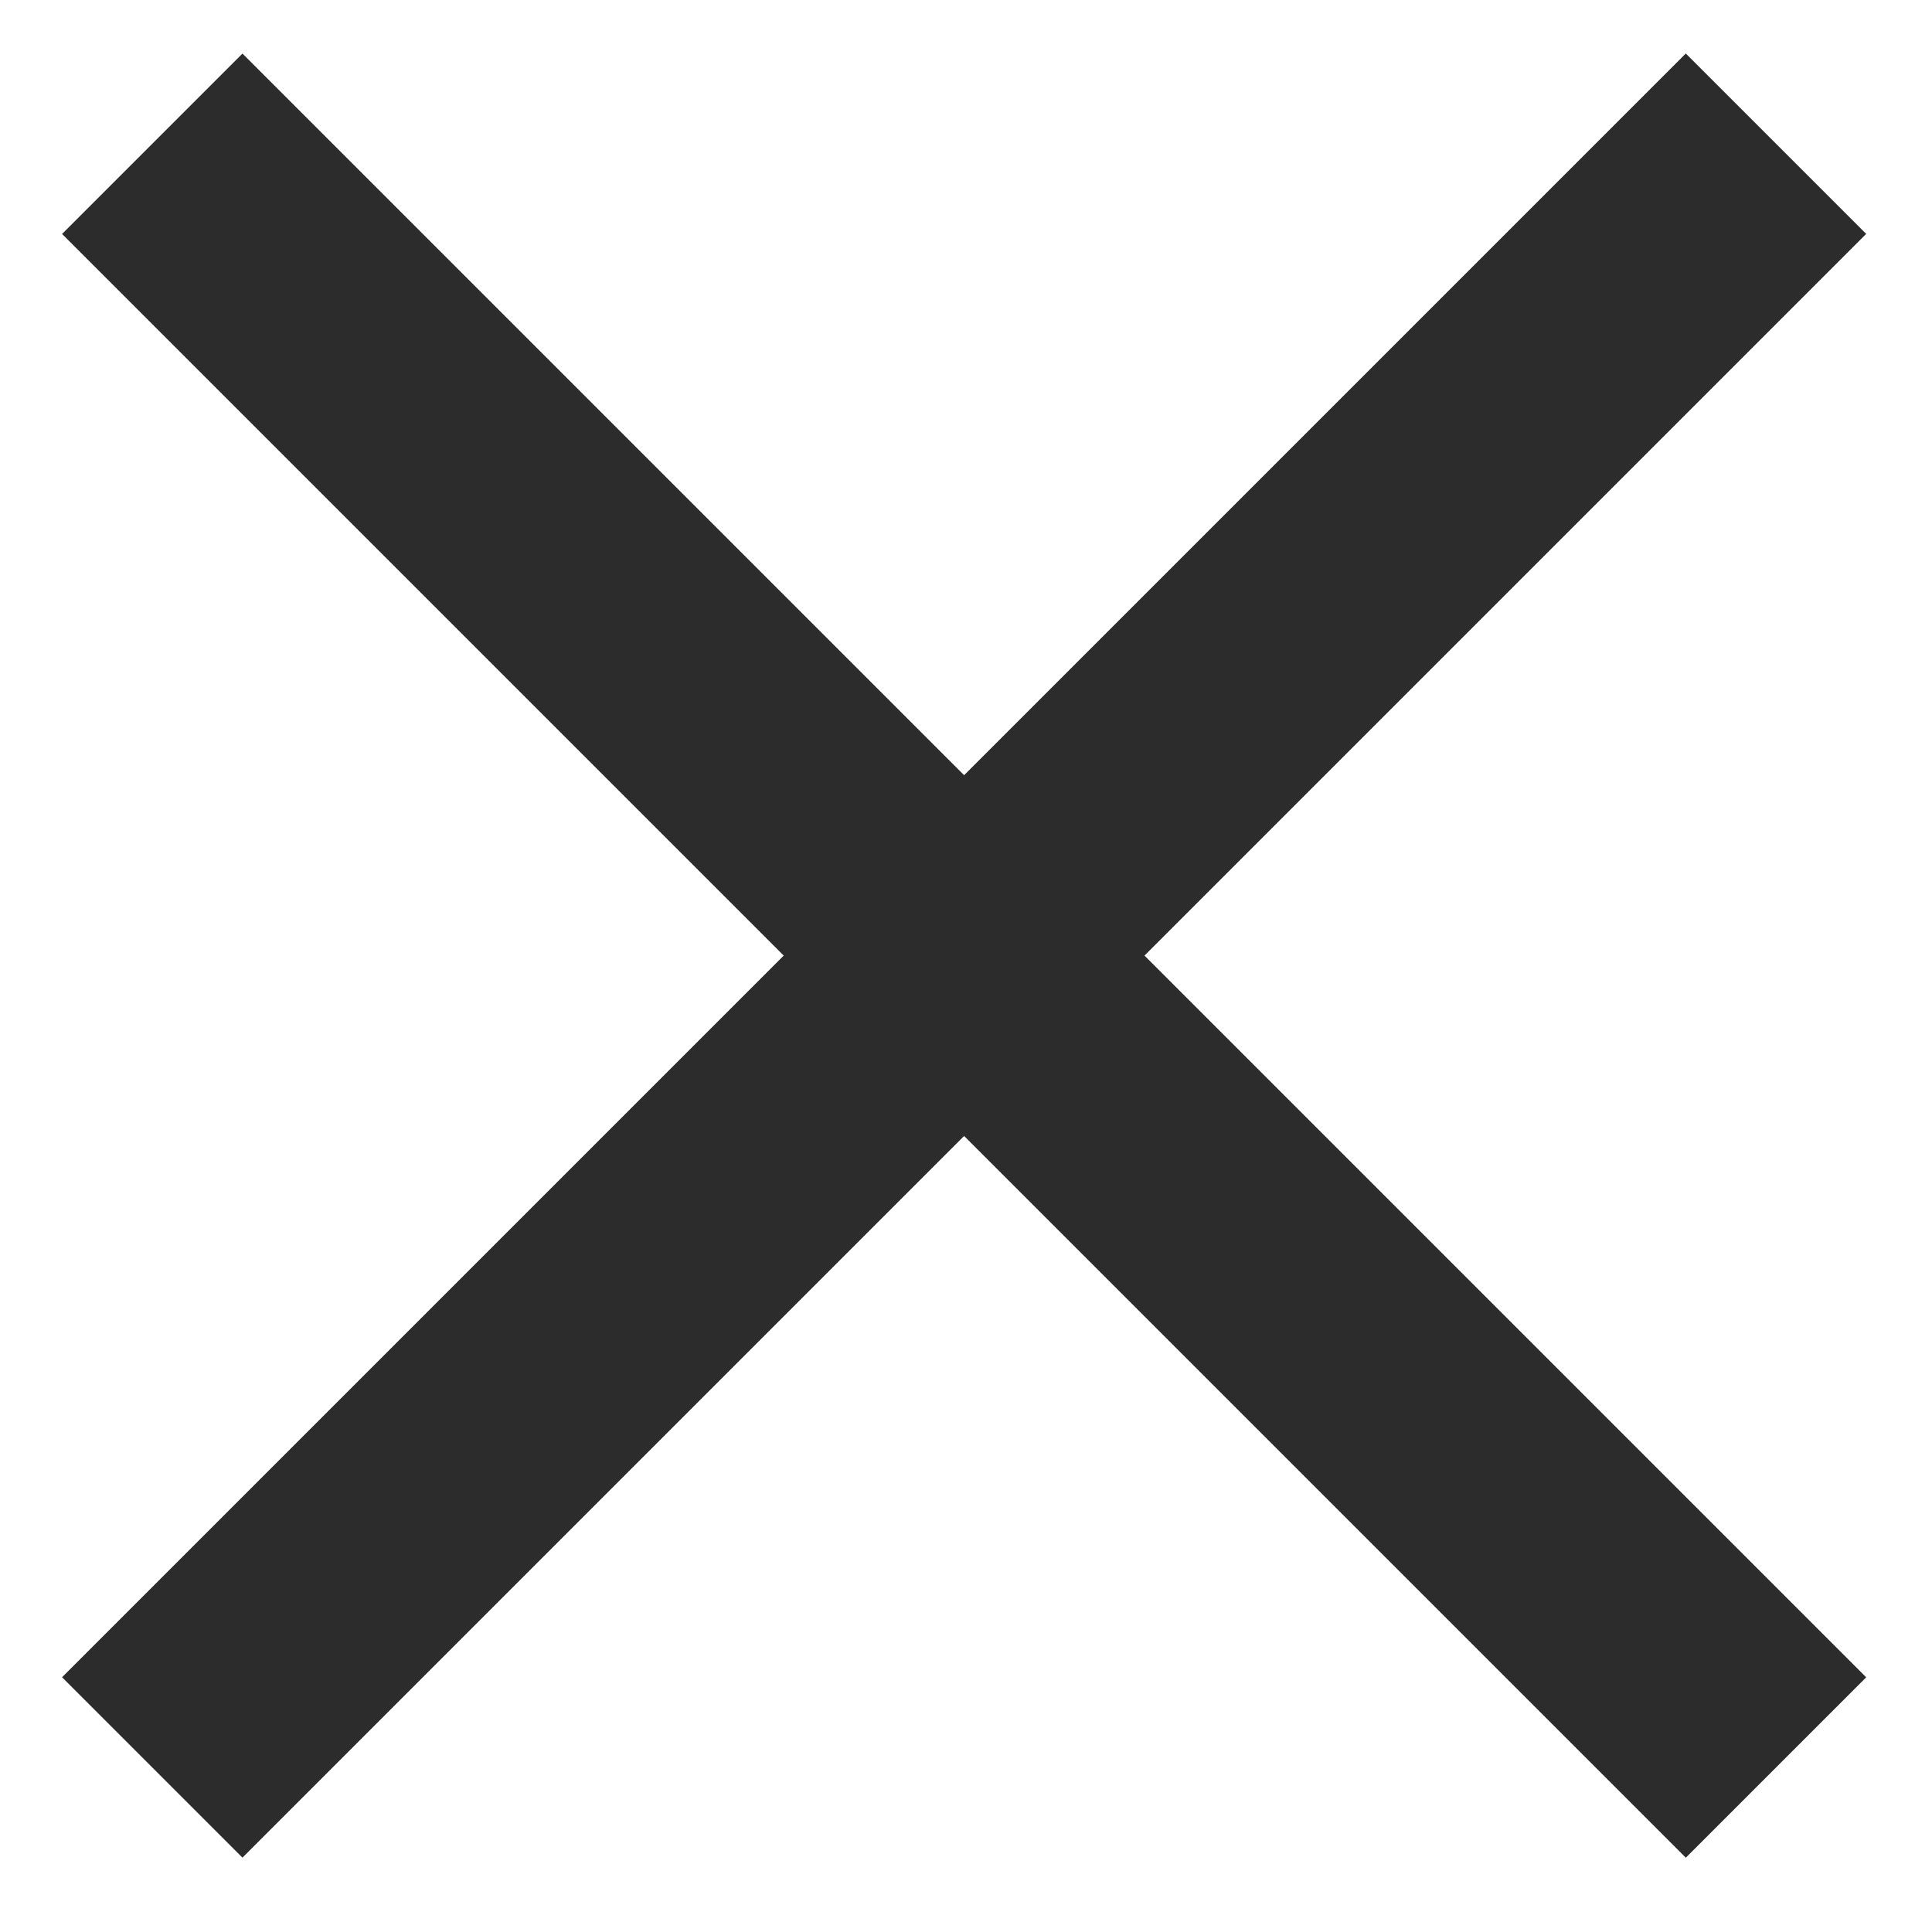
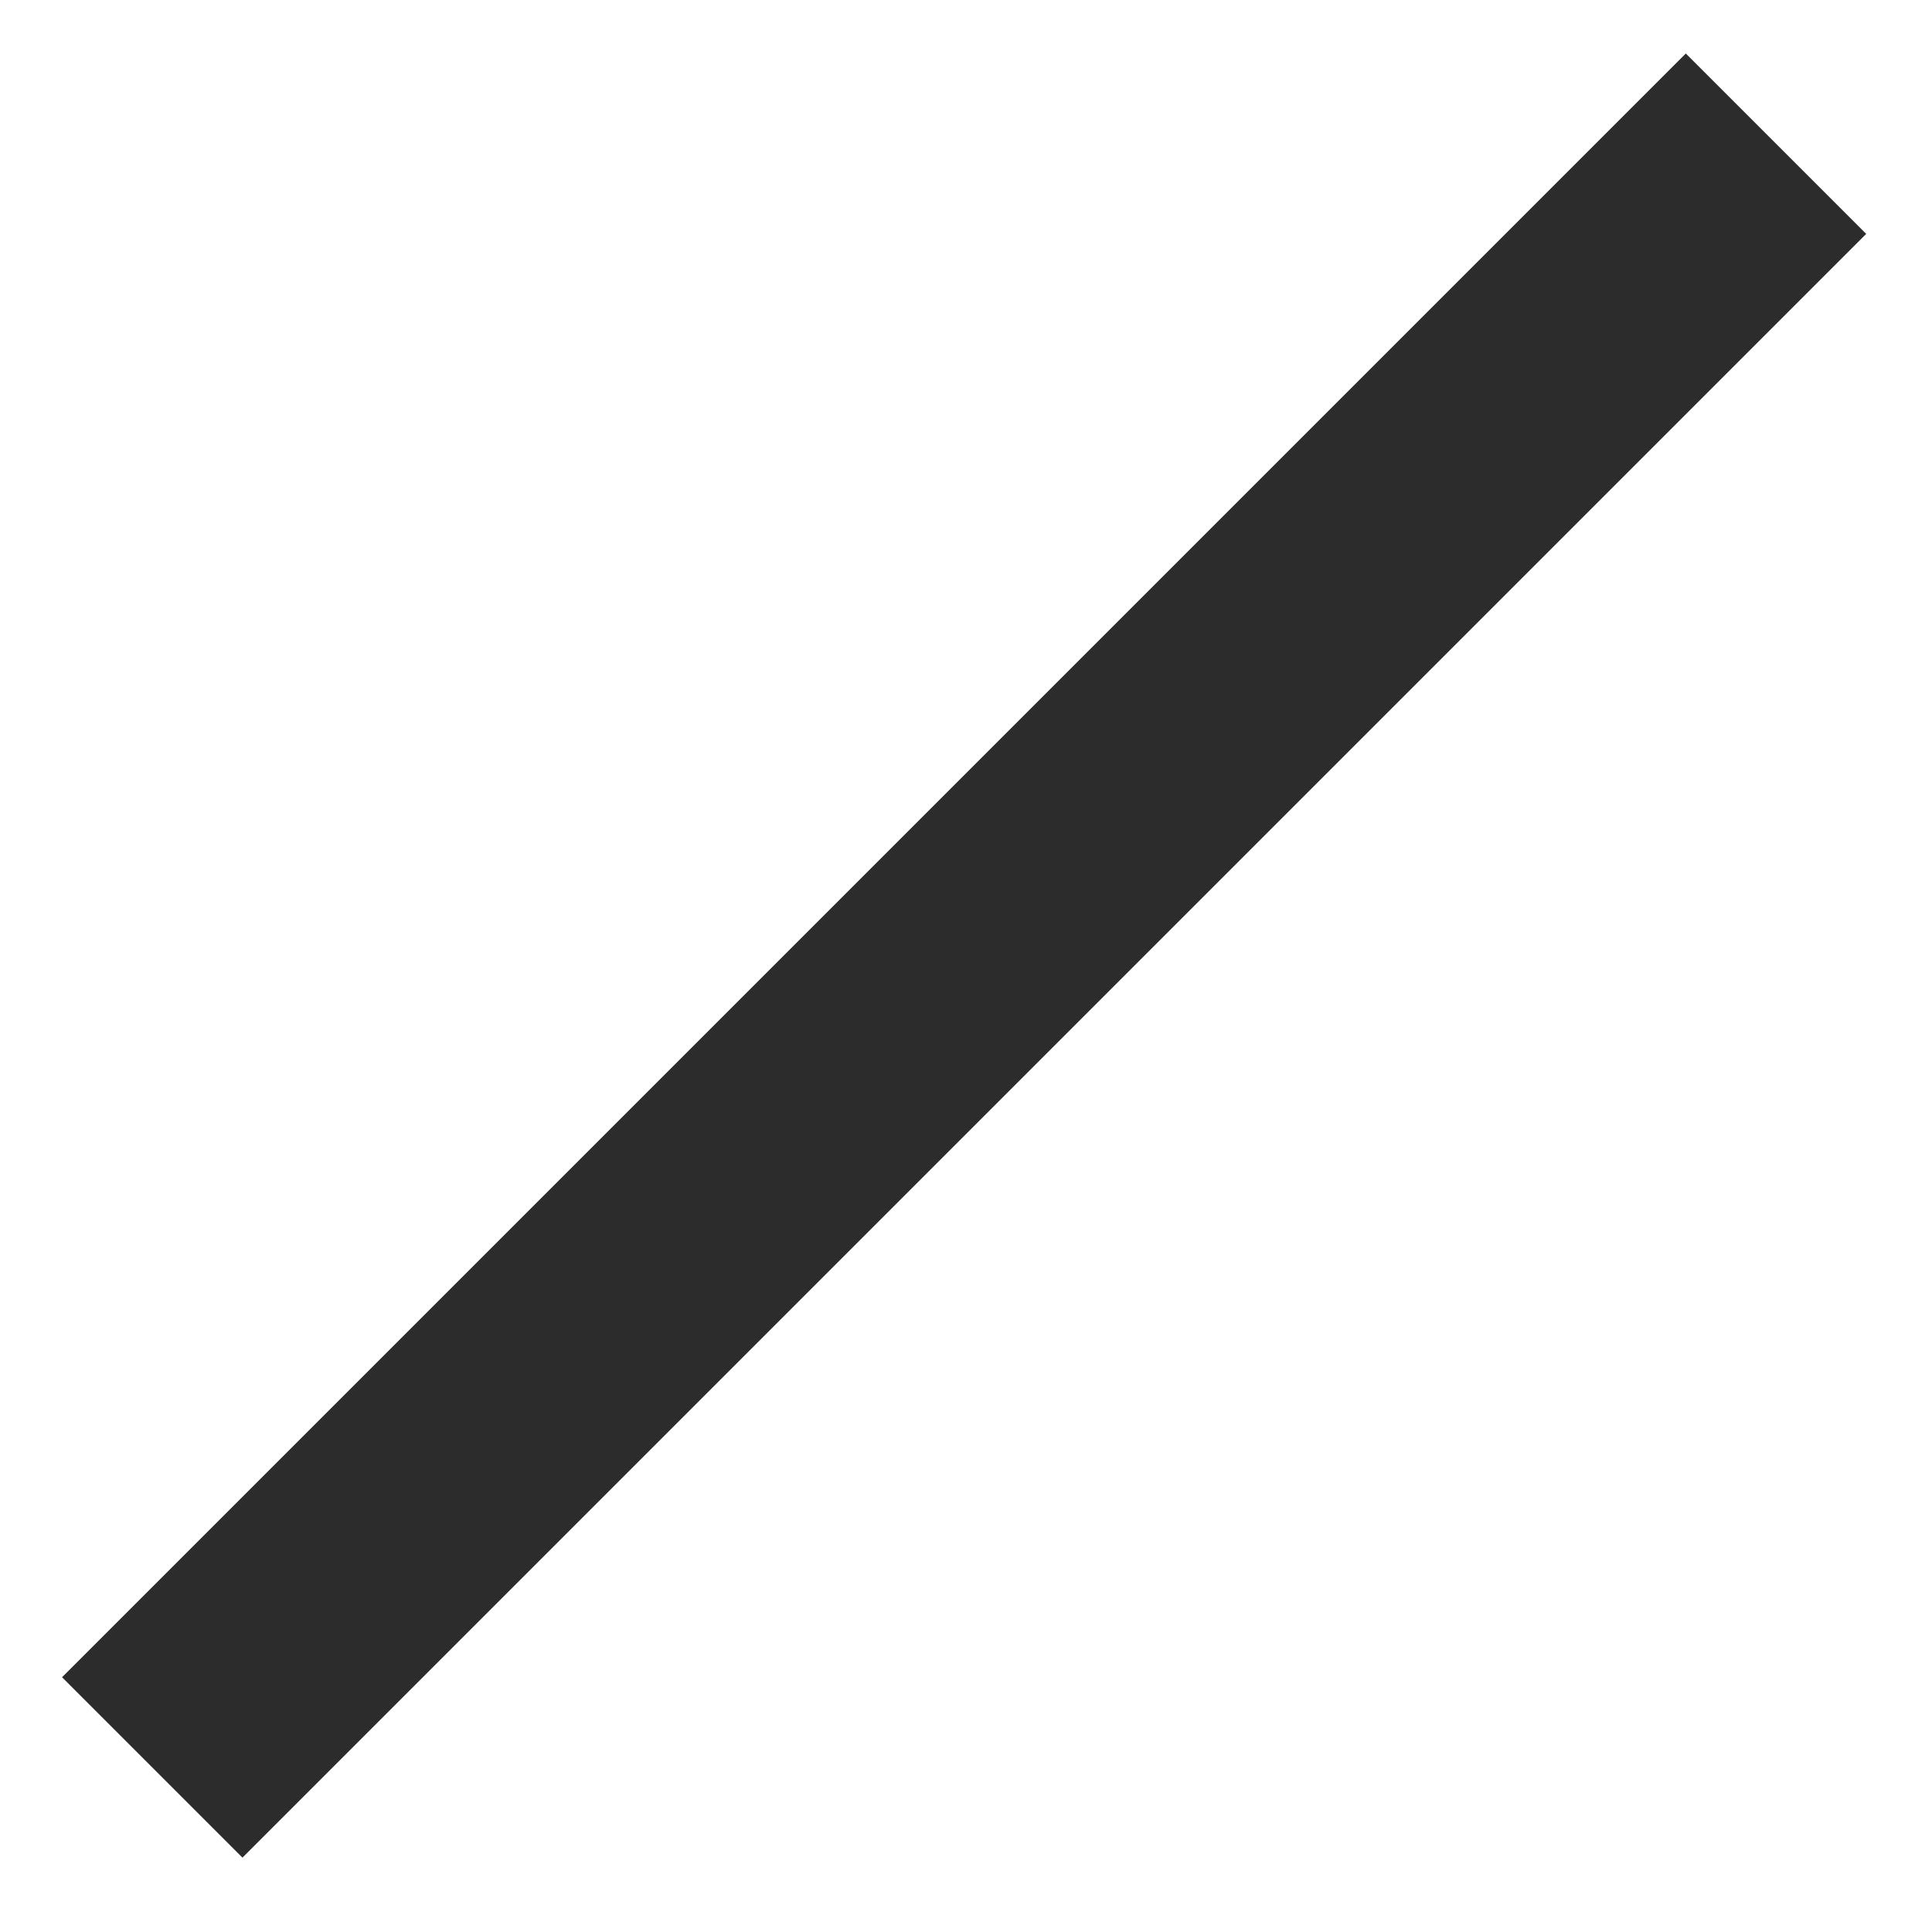
<svg xmlns="http://www.w3.org/2000/svg" width="21px" height="21px" viewBox="0 0 21 21" version="1.1">
  <title>Group 2</title>
  <desc>Created with Sketch.</desc>
  <g id="Creative" stroke="none" stroke-width="1" fill="none" fill-rule="evenodd">
    <g id="Field-is-In-Bloom-Modal" transform="translate(-1129, -244)" fill="#2B2C2B">
      <g id="Group-2" transform="translate(1129, 244)">
        <polygon id="Fill-1" transform="translate(10.48, 10.387) rotate(-45) translate(-10.48, -10.387) " points="-2 11.773 22.96 11.773 22.96 9 -2 9" />
-         <polygon id="Fill-2" transform="translate(10.48, 10.387) rotate(-135) translate(-10.48, -10.387) " points="-2 11.773 22.96 11.773 22.96 9 -2 9" />
      </g>
    </g>
  </g>
</svg>